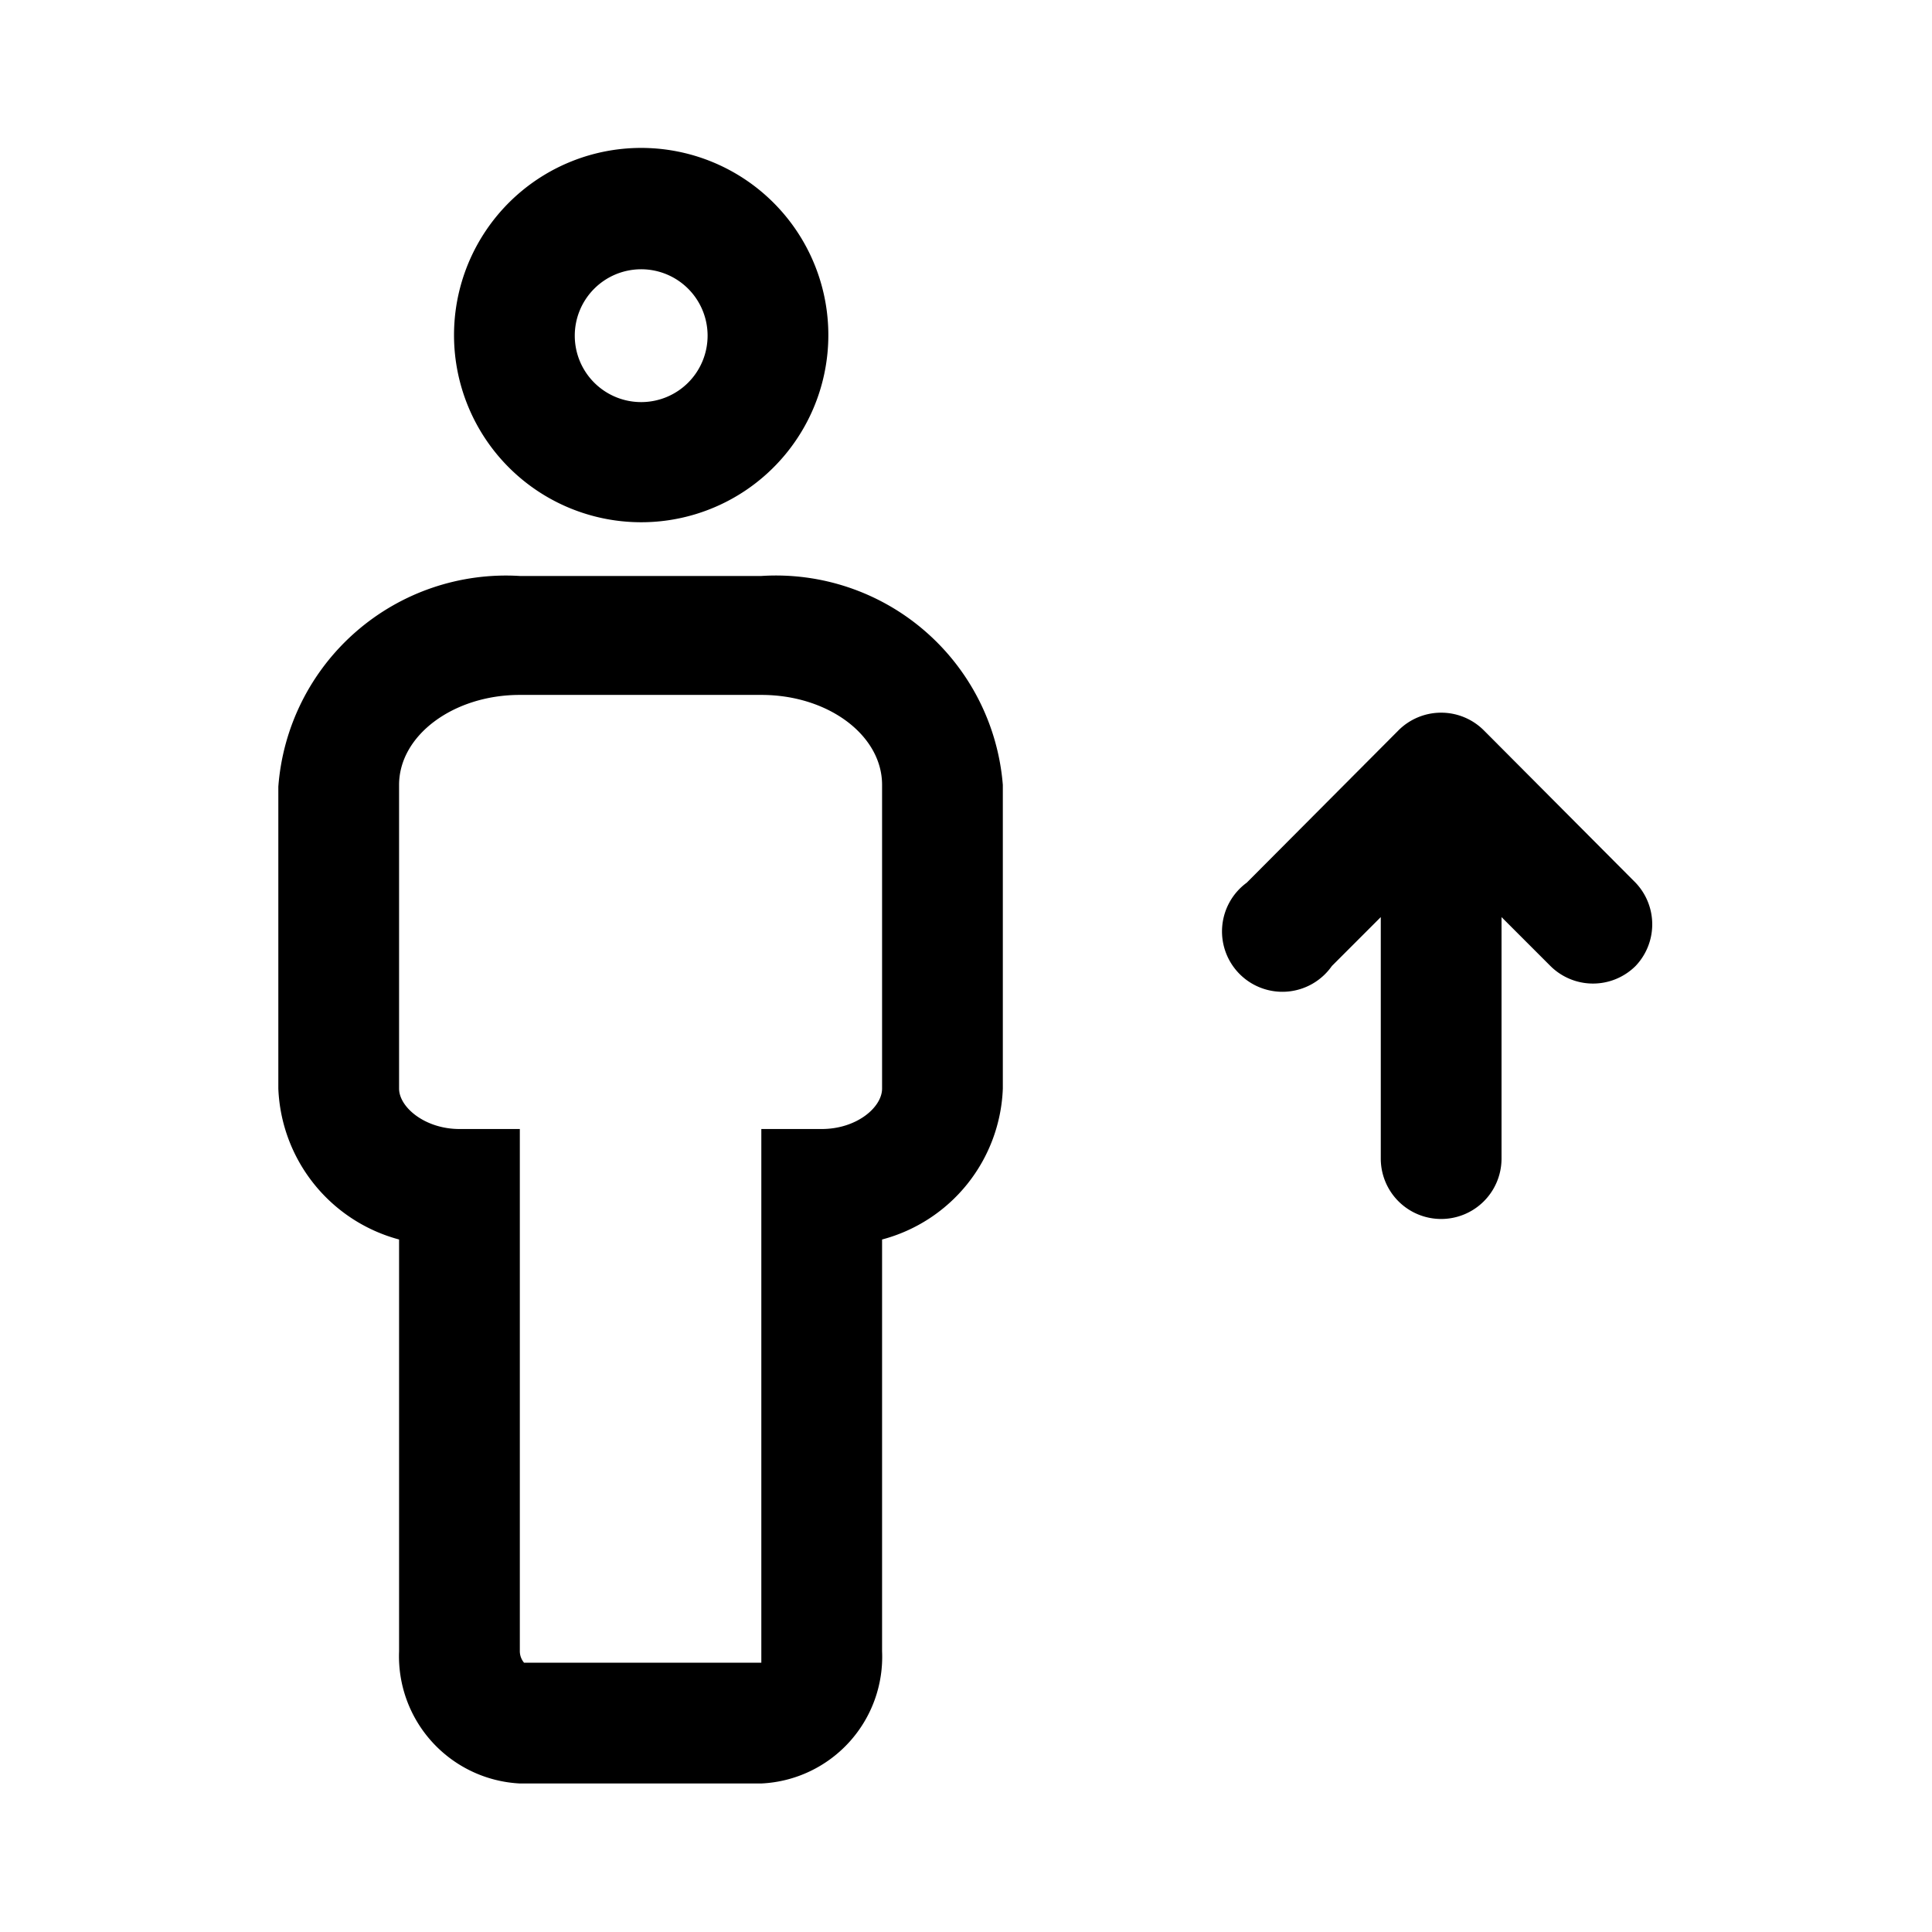
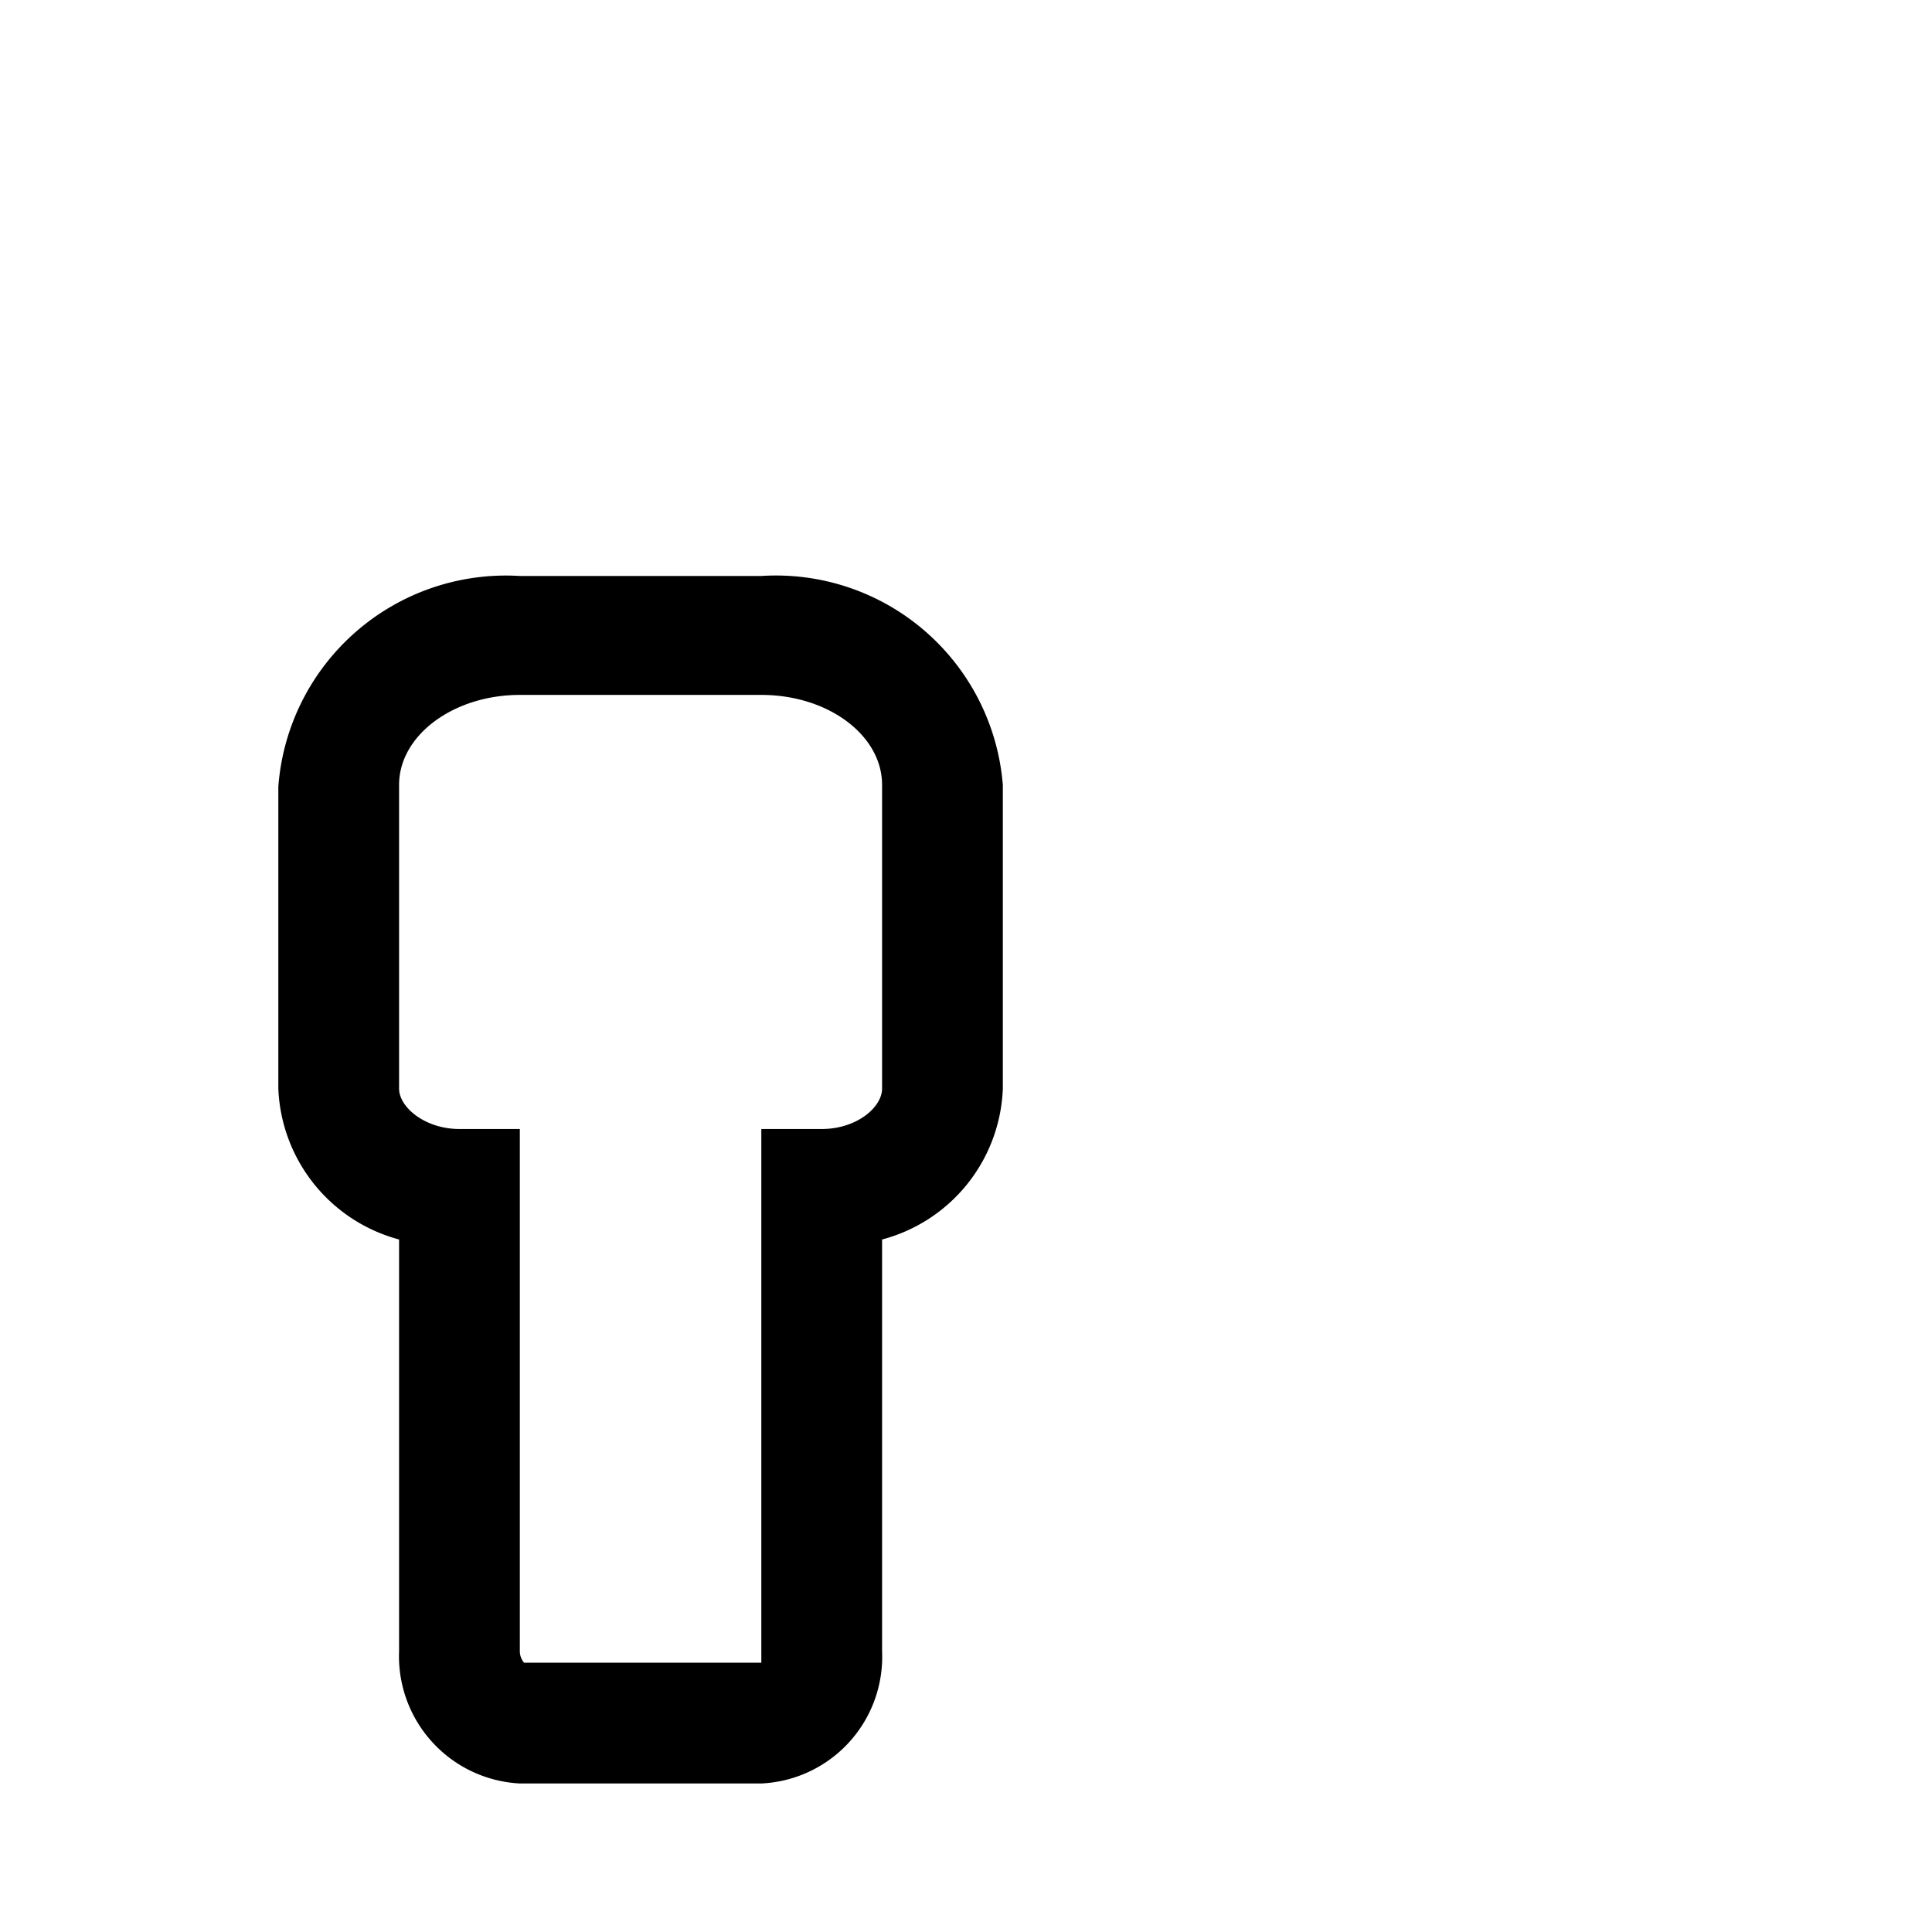
<svg xmlns="http://www.w3.org/2000/svg" fill="#000000" width="800px" height="800px" viewBox="0 0 32 32">
  <g data-name="people" id="people-14">
-     <path d="M10.61,8.65A3.1,3.1,0,1,0,7.52,5.56,3.1,3.1,0,0,0,10.61,8.65Zm0-4.19a1.1,1.1,0,1,1-1.09,1.1A1.1,1.1,0,0,1,10.61,4.46Z" />
    <path d="M12.61,9.54h-4a3.78,3.78,0,0,0-4,3.49v5a2.7,2.7,0,0,0,2,2.5v6.82a2.11,2.11,0,0,0,2,2.19h4a2.1,2.1,0,0,0,2-2.19V20.53a2.69,2.69,0,0,0,2-2.5V13A3.77,3.77,0,0,0,12.61,9.54Zm2,8.49c0,.31-.42.67-1,.67h-1v8.65c0,.11,0,.18,0,.19H8.68a.3.3,0,0,1-.07-.2V18.7h-1c-.57,0-1-.36-1-.67V13c0-.82.9-1.49,2-1.49h4c1.11,0,2,.67,2,1.49Z" />
-     <path d="M27.09,14.62,24.58,12.1a1,1,0,0,0-1.42,0l-2.51,2.52A1,1,0,1,0,22.06,16l.81-.81v4a1,1,0,0,0,2,0v-4l.81.81a1,1,0,0,0,1.41,0A1,1,0,0,0,27.09,14.62Z" />
  </g>
</svg>